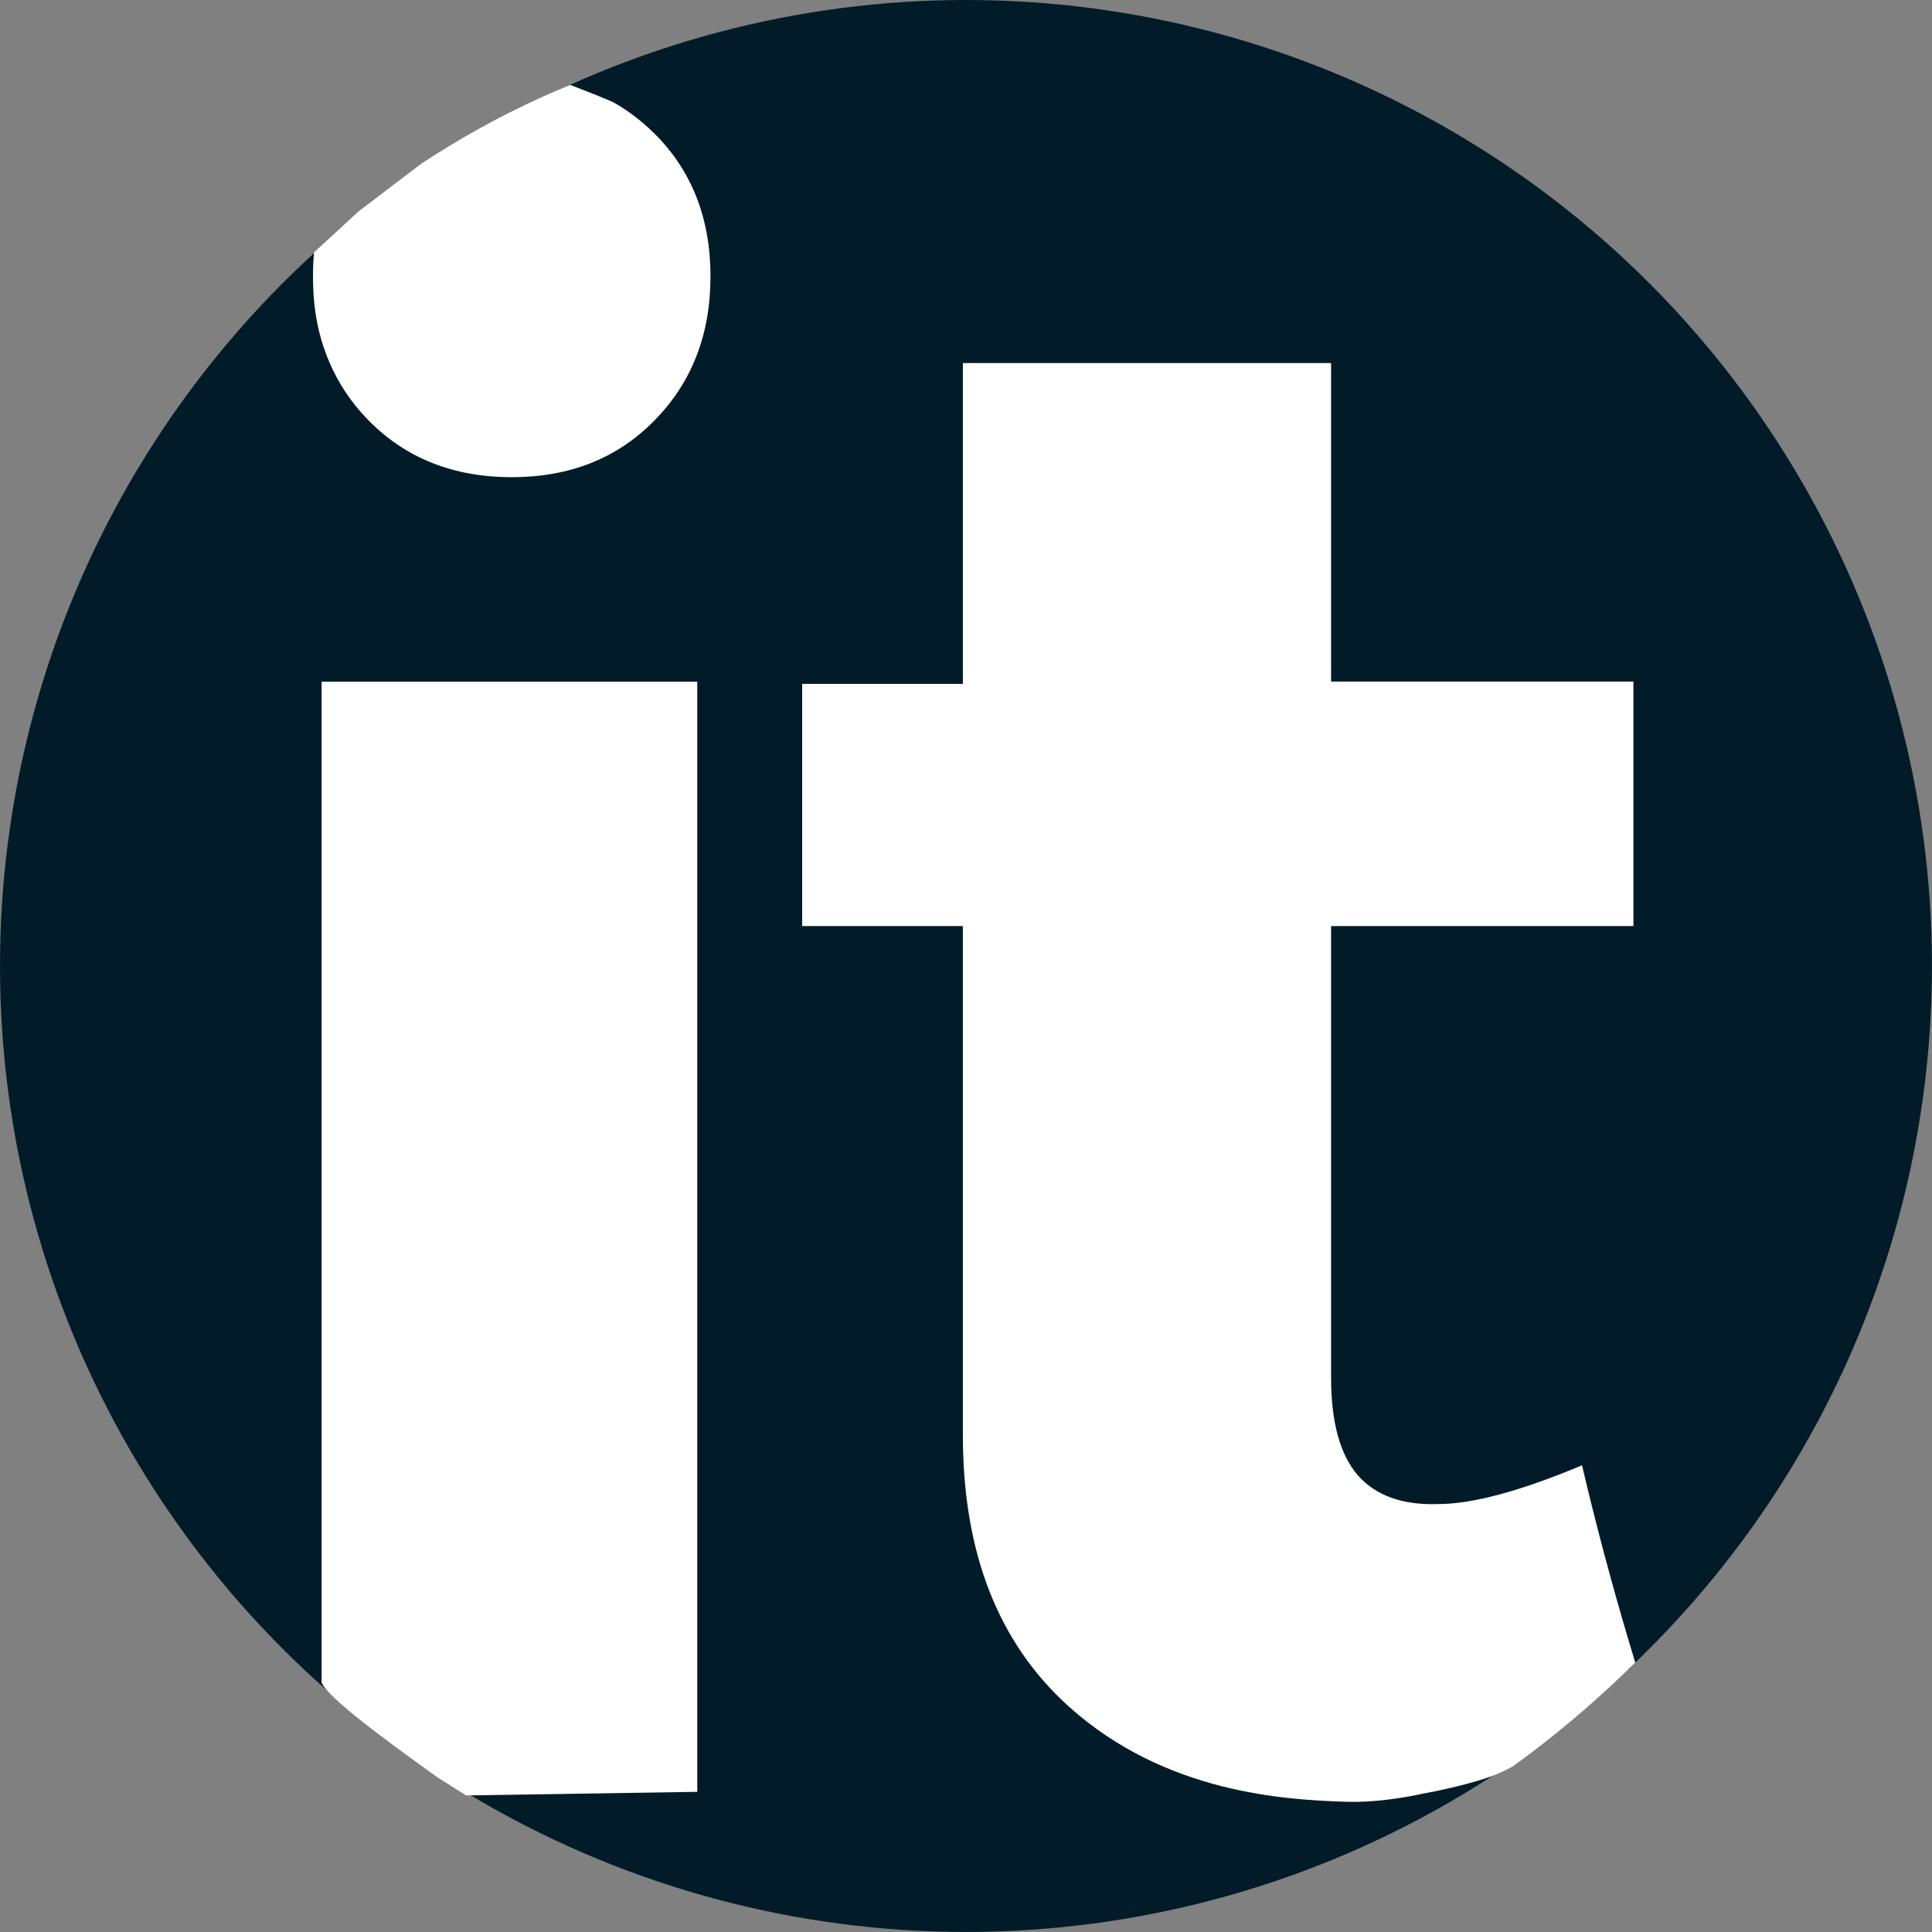
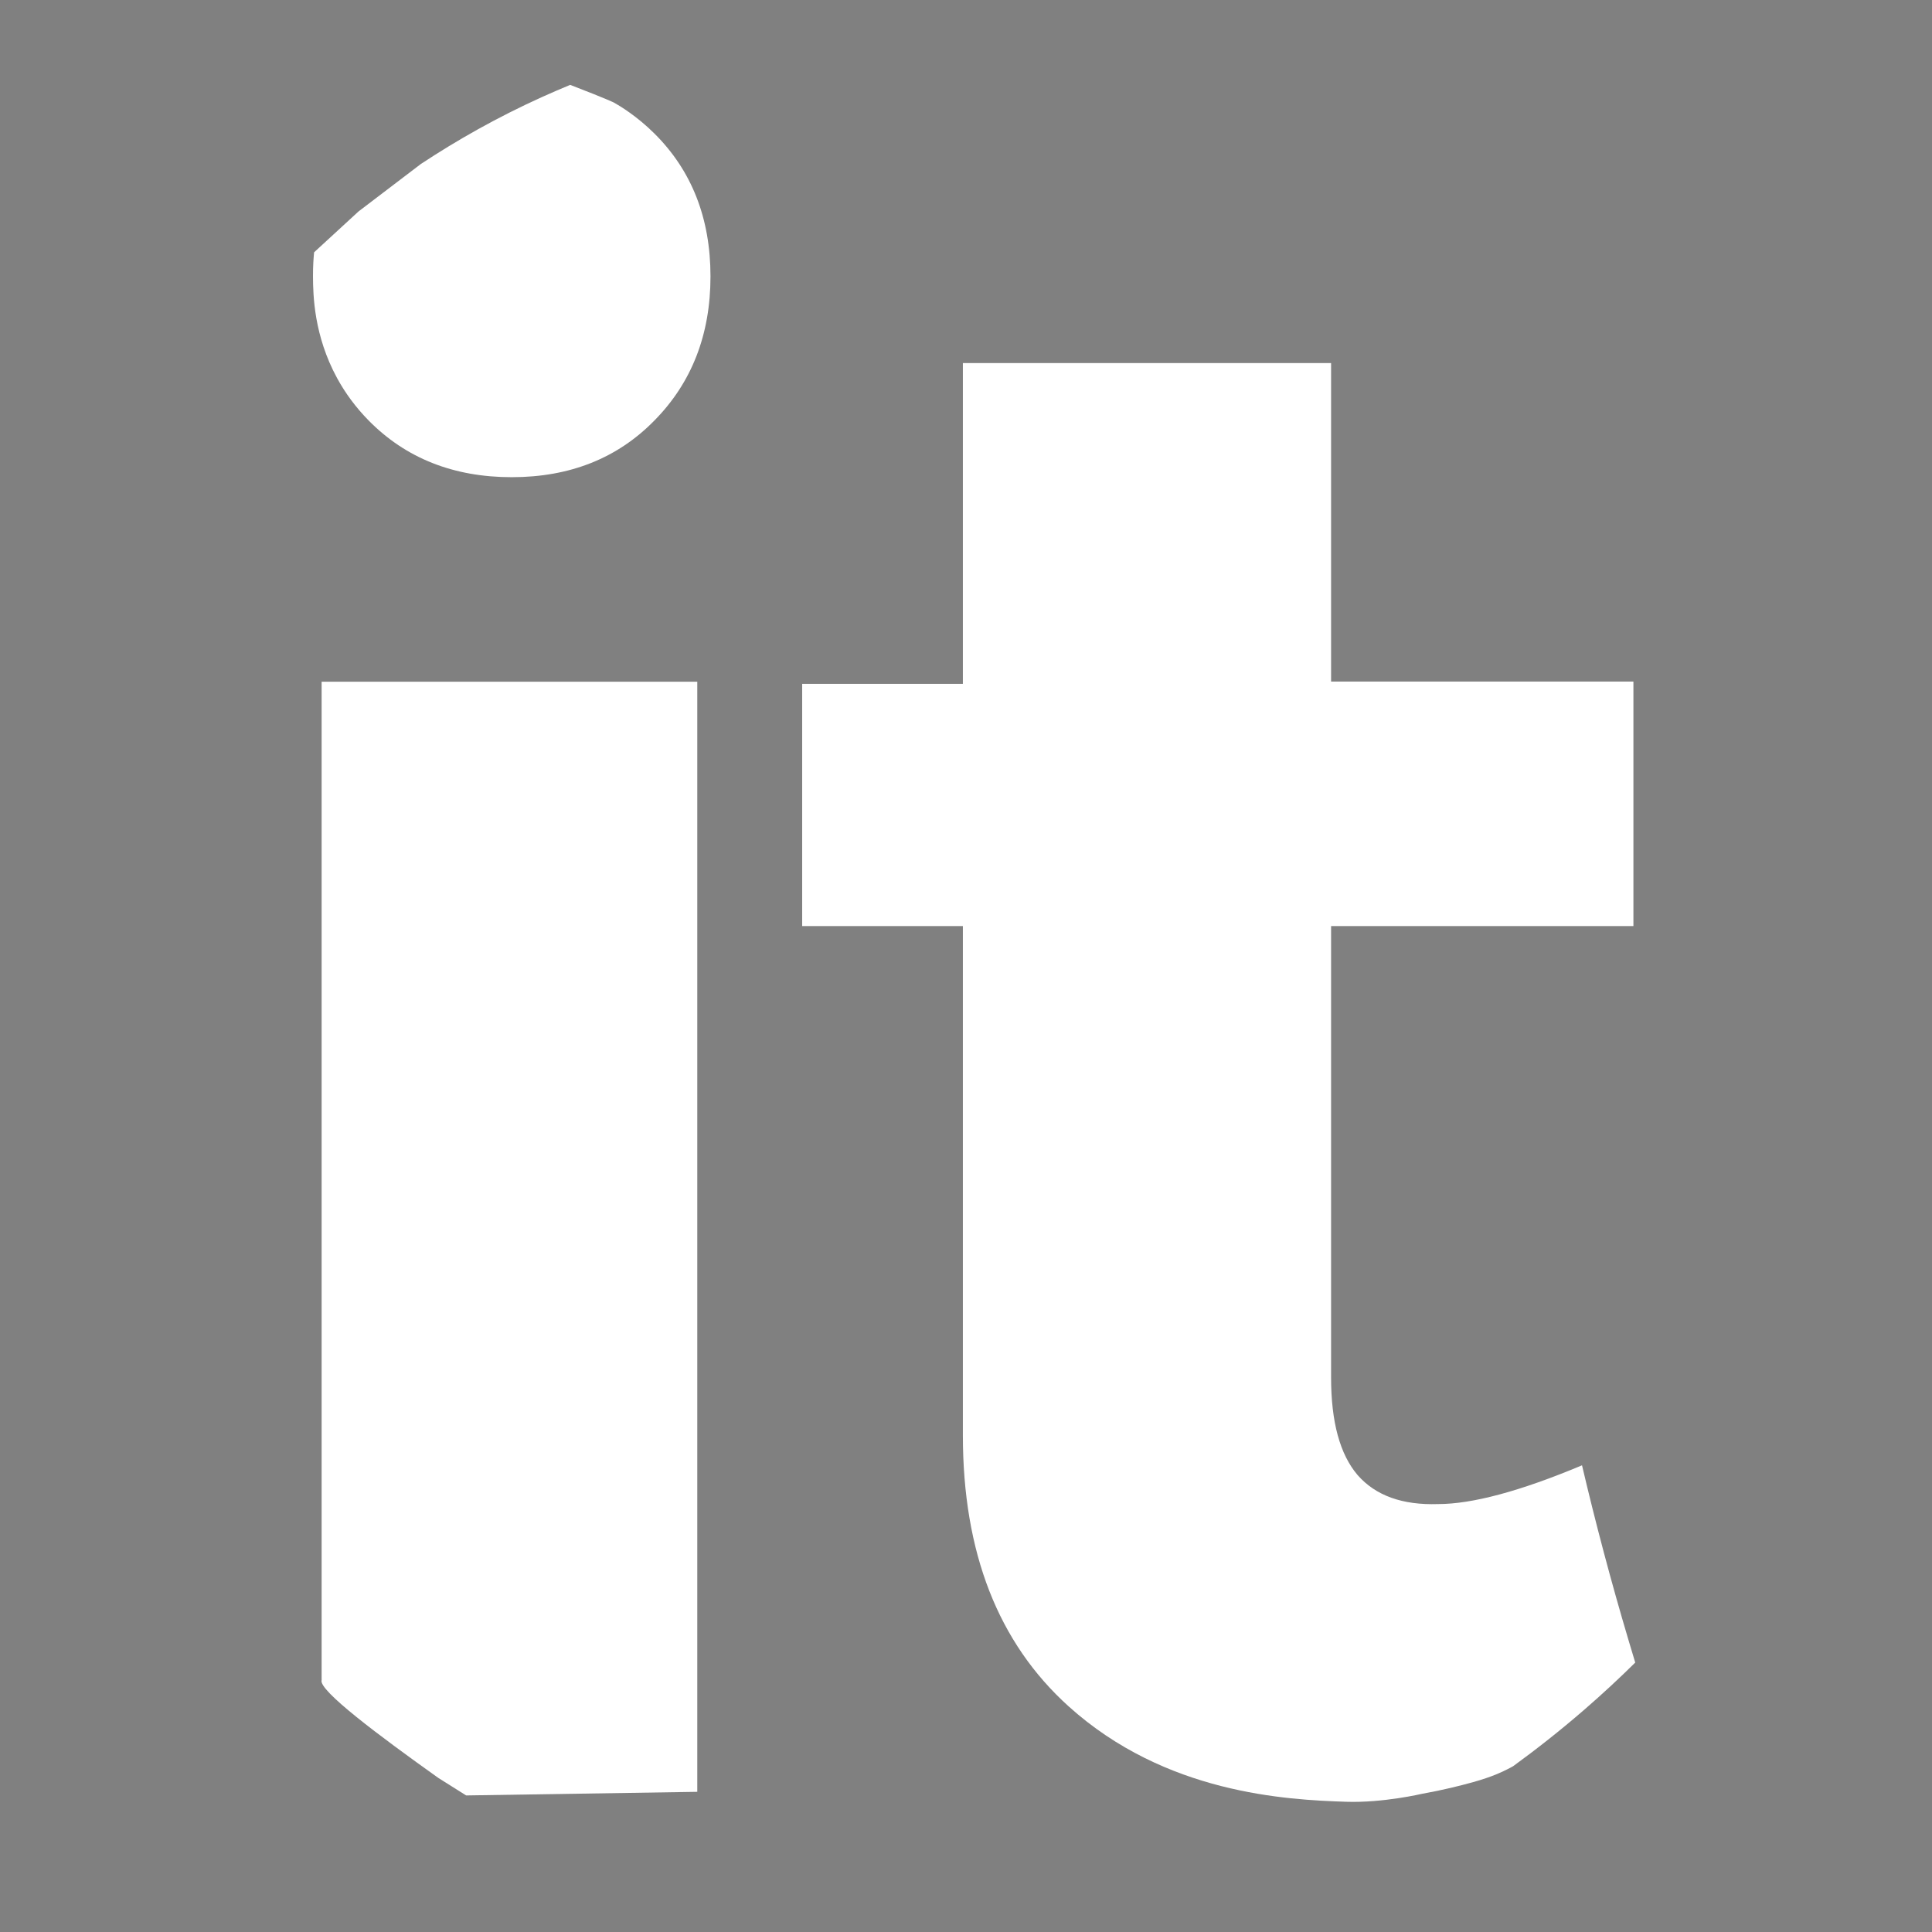
<svg xmlns="http://www.w3.org/2000/svg" id="Layer_1" data-name="Layer 1" viewBox="0 0 454.55 454.55">
  <rect x="0" y="0" width="454.55" height="454.55" fill="#808080" stroke="none" />
  <defs>
    <style>      .cls-1 {        fill: #fff;      }      .cls-1, .cls-2 {        stroke-width: 0px;      }      .cls-2 {        fill: #021b29;      }    </style>
  </defs>
-   <circle class="cls-2" cx="227.27" cy="227.27" r="227.27" />
  <path class="cls-1" d="m99.1,38.53c8.38-5.53,17.86-10.93,28.51-15.74,2.2-.99,4.38-1.93,6.54-2.82,8.88,3.42,10.32,4.18,10.32,4.18,1.43.81,5.35,3.15,9.52,7.29,8.76,8.71,13.17,19.92,13.17,33.59s-4.4,24.98-13.17,33.88c-8.71,8.91-19.92,13.36-33.59,13.36s-24.93-4.45-33.69-13.36c-2.97-3.03-5.43-6.34-7.39-9.93-5.48-10.05-5.66-19.53-5.68-23.96-.01-2.38.13-4.35.26-5.66,3.48-3.2,6.97-6.41,10.45-9.61,4.92-3.74,9.83-7.49,14.75-11.23Zm64.95,383.04l-54.38.85-6.56-4.13c-13.84-9.87-28.29-20.64-27.44-23.01.03-.08,0-.35,0-.27,0,0,0-155.5,0-234.62h88.38v261.18Z" />
  <path class="cls-1" d="m372.21,344.76c3.19,13.57,6.84,27.37,11,41.34.5,1.69,1.01,3.38,1.52,5.06-3.67,3.63-7.67,7.35-12.01,11.11-5.75,4.98-11.37,9.38-16.73,13.28-.34.19-.83.46-1.44.76-1.03.52-3.33,1.68-7.93,2.97-3.01.84-7.1,1.87-12.02,2.75,0,0-9.17,2.17-17.89,1.88-14.13-.46-42.52-1.92-65.28-22.44-16.59-14.96-24.89-36.21-24.89-63.78v-119.81h-37.81v-56.98h37.81v-75.48h86.63v74.93h71.13v57.53h-71.13v106.21c0,10.44,2.07,18.09,6.26,22.98,4.25,4.83,10.54,7.07,18.9,6.8,8.06,0,19.35-3.03,33.86-9.11Z" />
</svg>